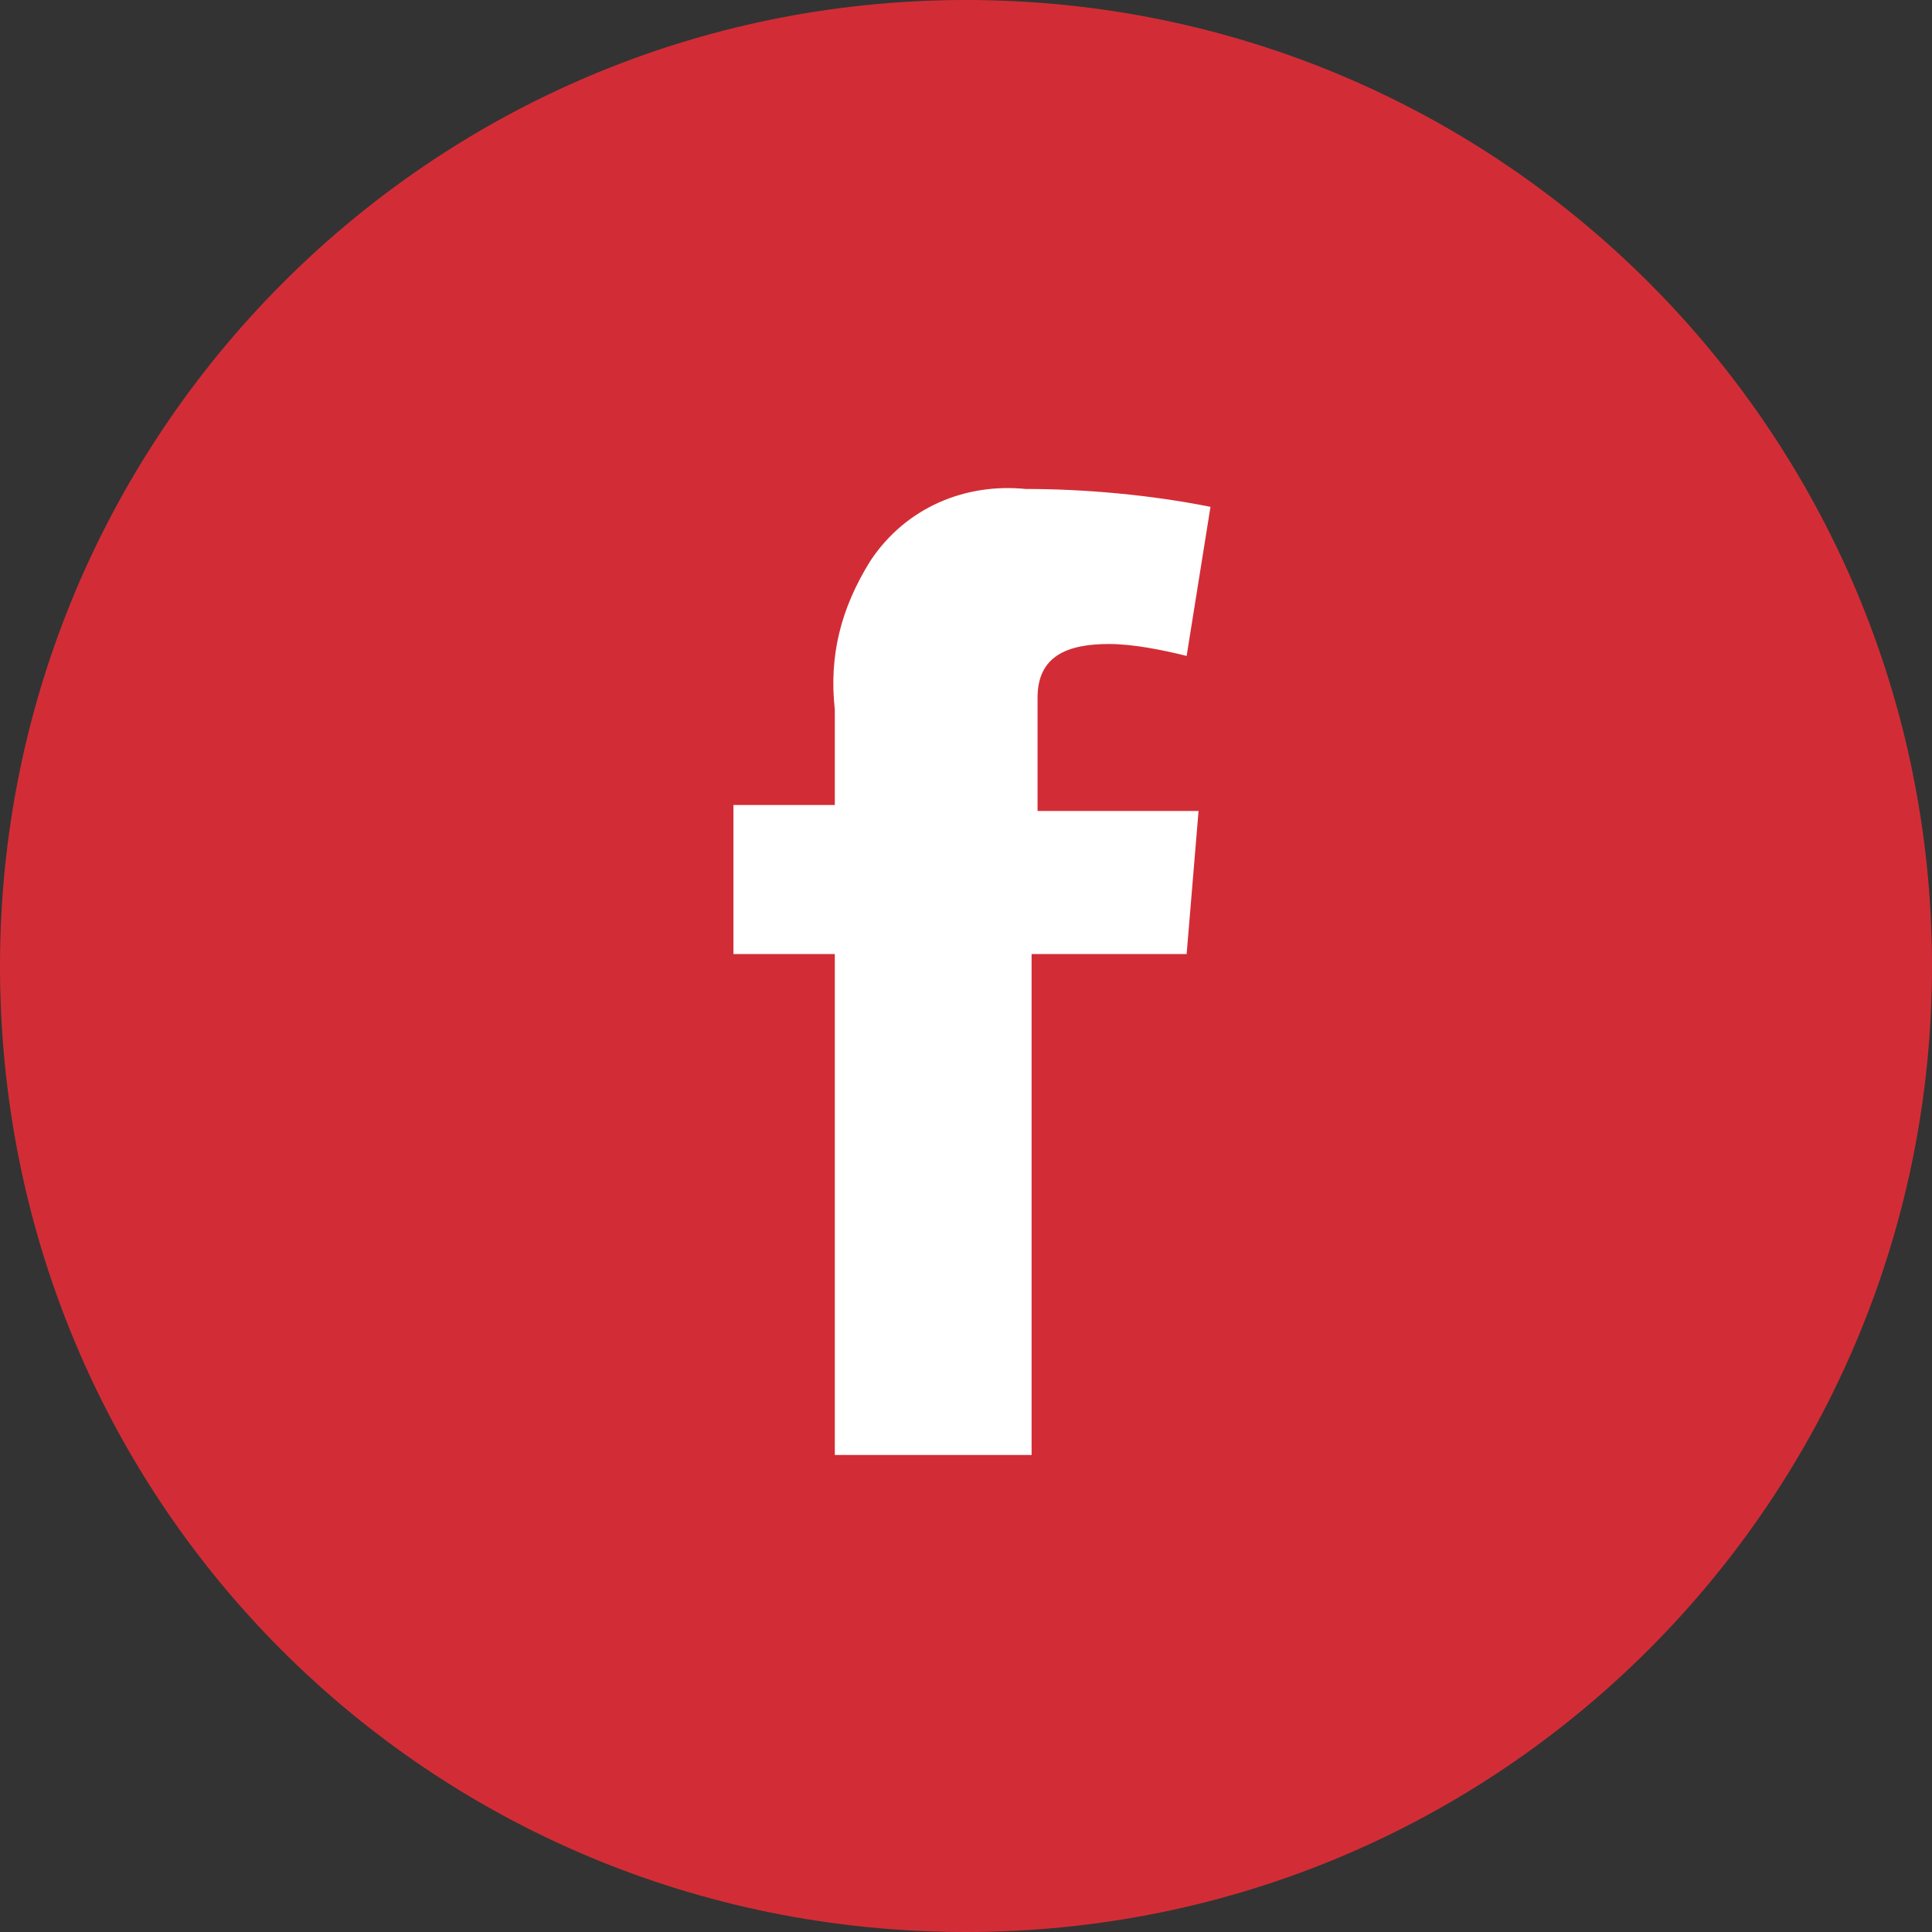
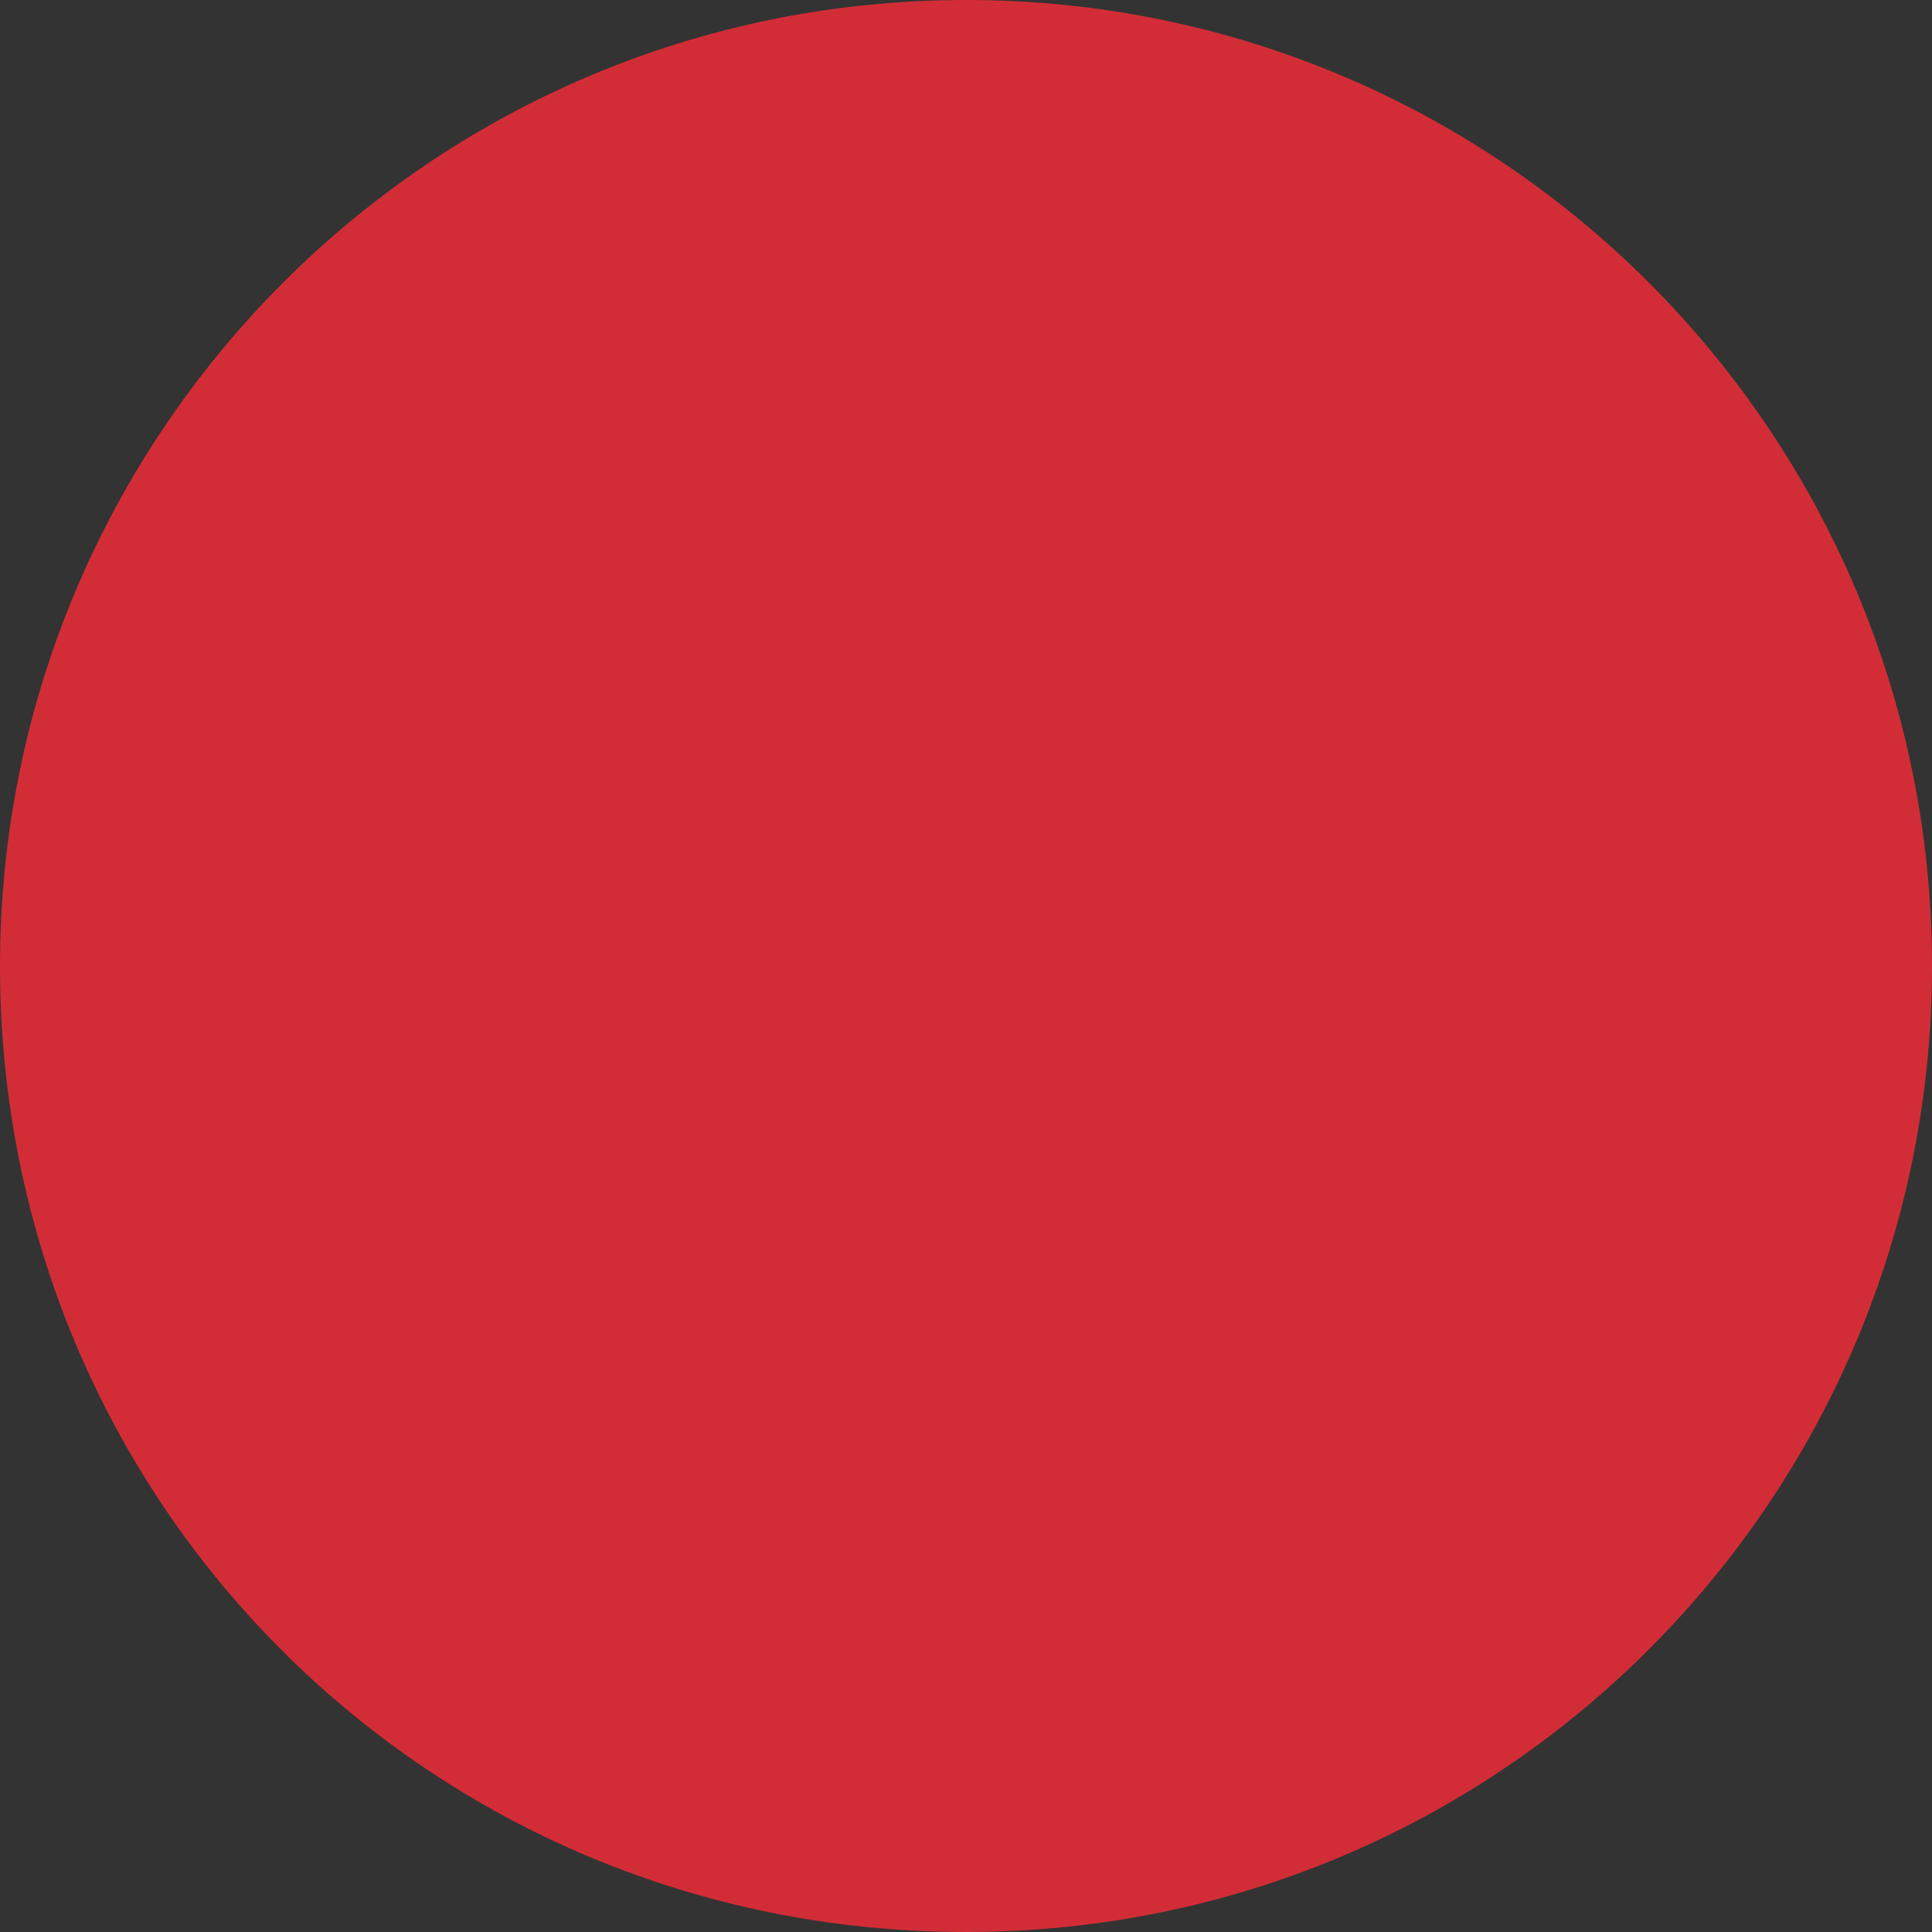
<svg xmlns="http://www.w3.org/2000/svg" version="1.1" id="Layer_1" x="0px" y="0px" viewBox="0 0 32.4 32.4" style="enable-background:new 0 0 32.4 32.4;" xml:space="preserve">
  <rect x="0" y="0" width="32.4" height="32.4" fill="#333333" stroke="none" />
  <style type="text/css">
	.st0{fill:#D22D36;}
	.st1{fill:#FFFFFF;}
</style>
  <g id="Group_102" transform="translate(0)">
    <path id="Path_230" class="st0" d="M16.2,32.4c9,0,16.2-7.3,16.2-16.2S25.2,0,16.2,0S0,7.3,0,16.2c0,0,0,0,0,0   C0,25.2,7.2,32.4,16.2,32.4C16.2,32.4,16.2,32.4,16.2,32.4" />
-     <path id="Path_231" class="st1" d="M12.3,13.5H14v-1.6c-0.1-0.9,0.1-1.7,0.6-2.5c0.6-0.9,1.6-1.3,2.6-1.2c1,0,2.1,0.1,3.1,0.3   l-0.4,2.5c-0.4-0.1-0.9-0.2-1.3-0.2c-0.7,0-1.2,0.2-1.2,0.9v1.9h2.7l-0.2,2.4h-2.6v8.4H14v-8.4h-1.7V13.5z" />
  </g>
</svg>